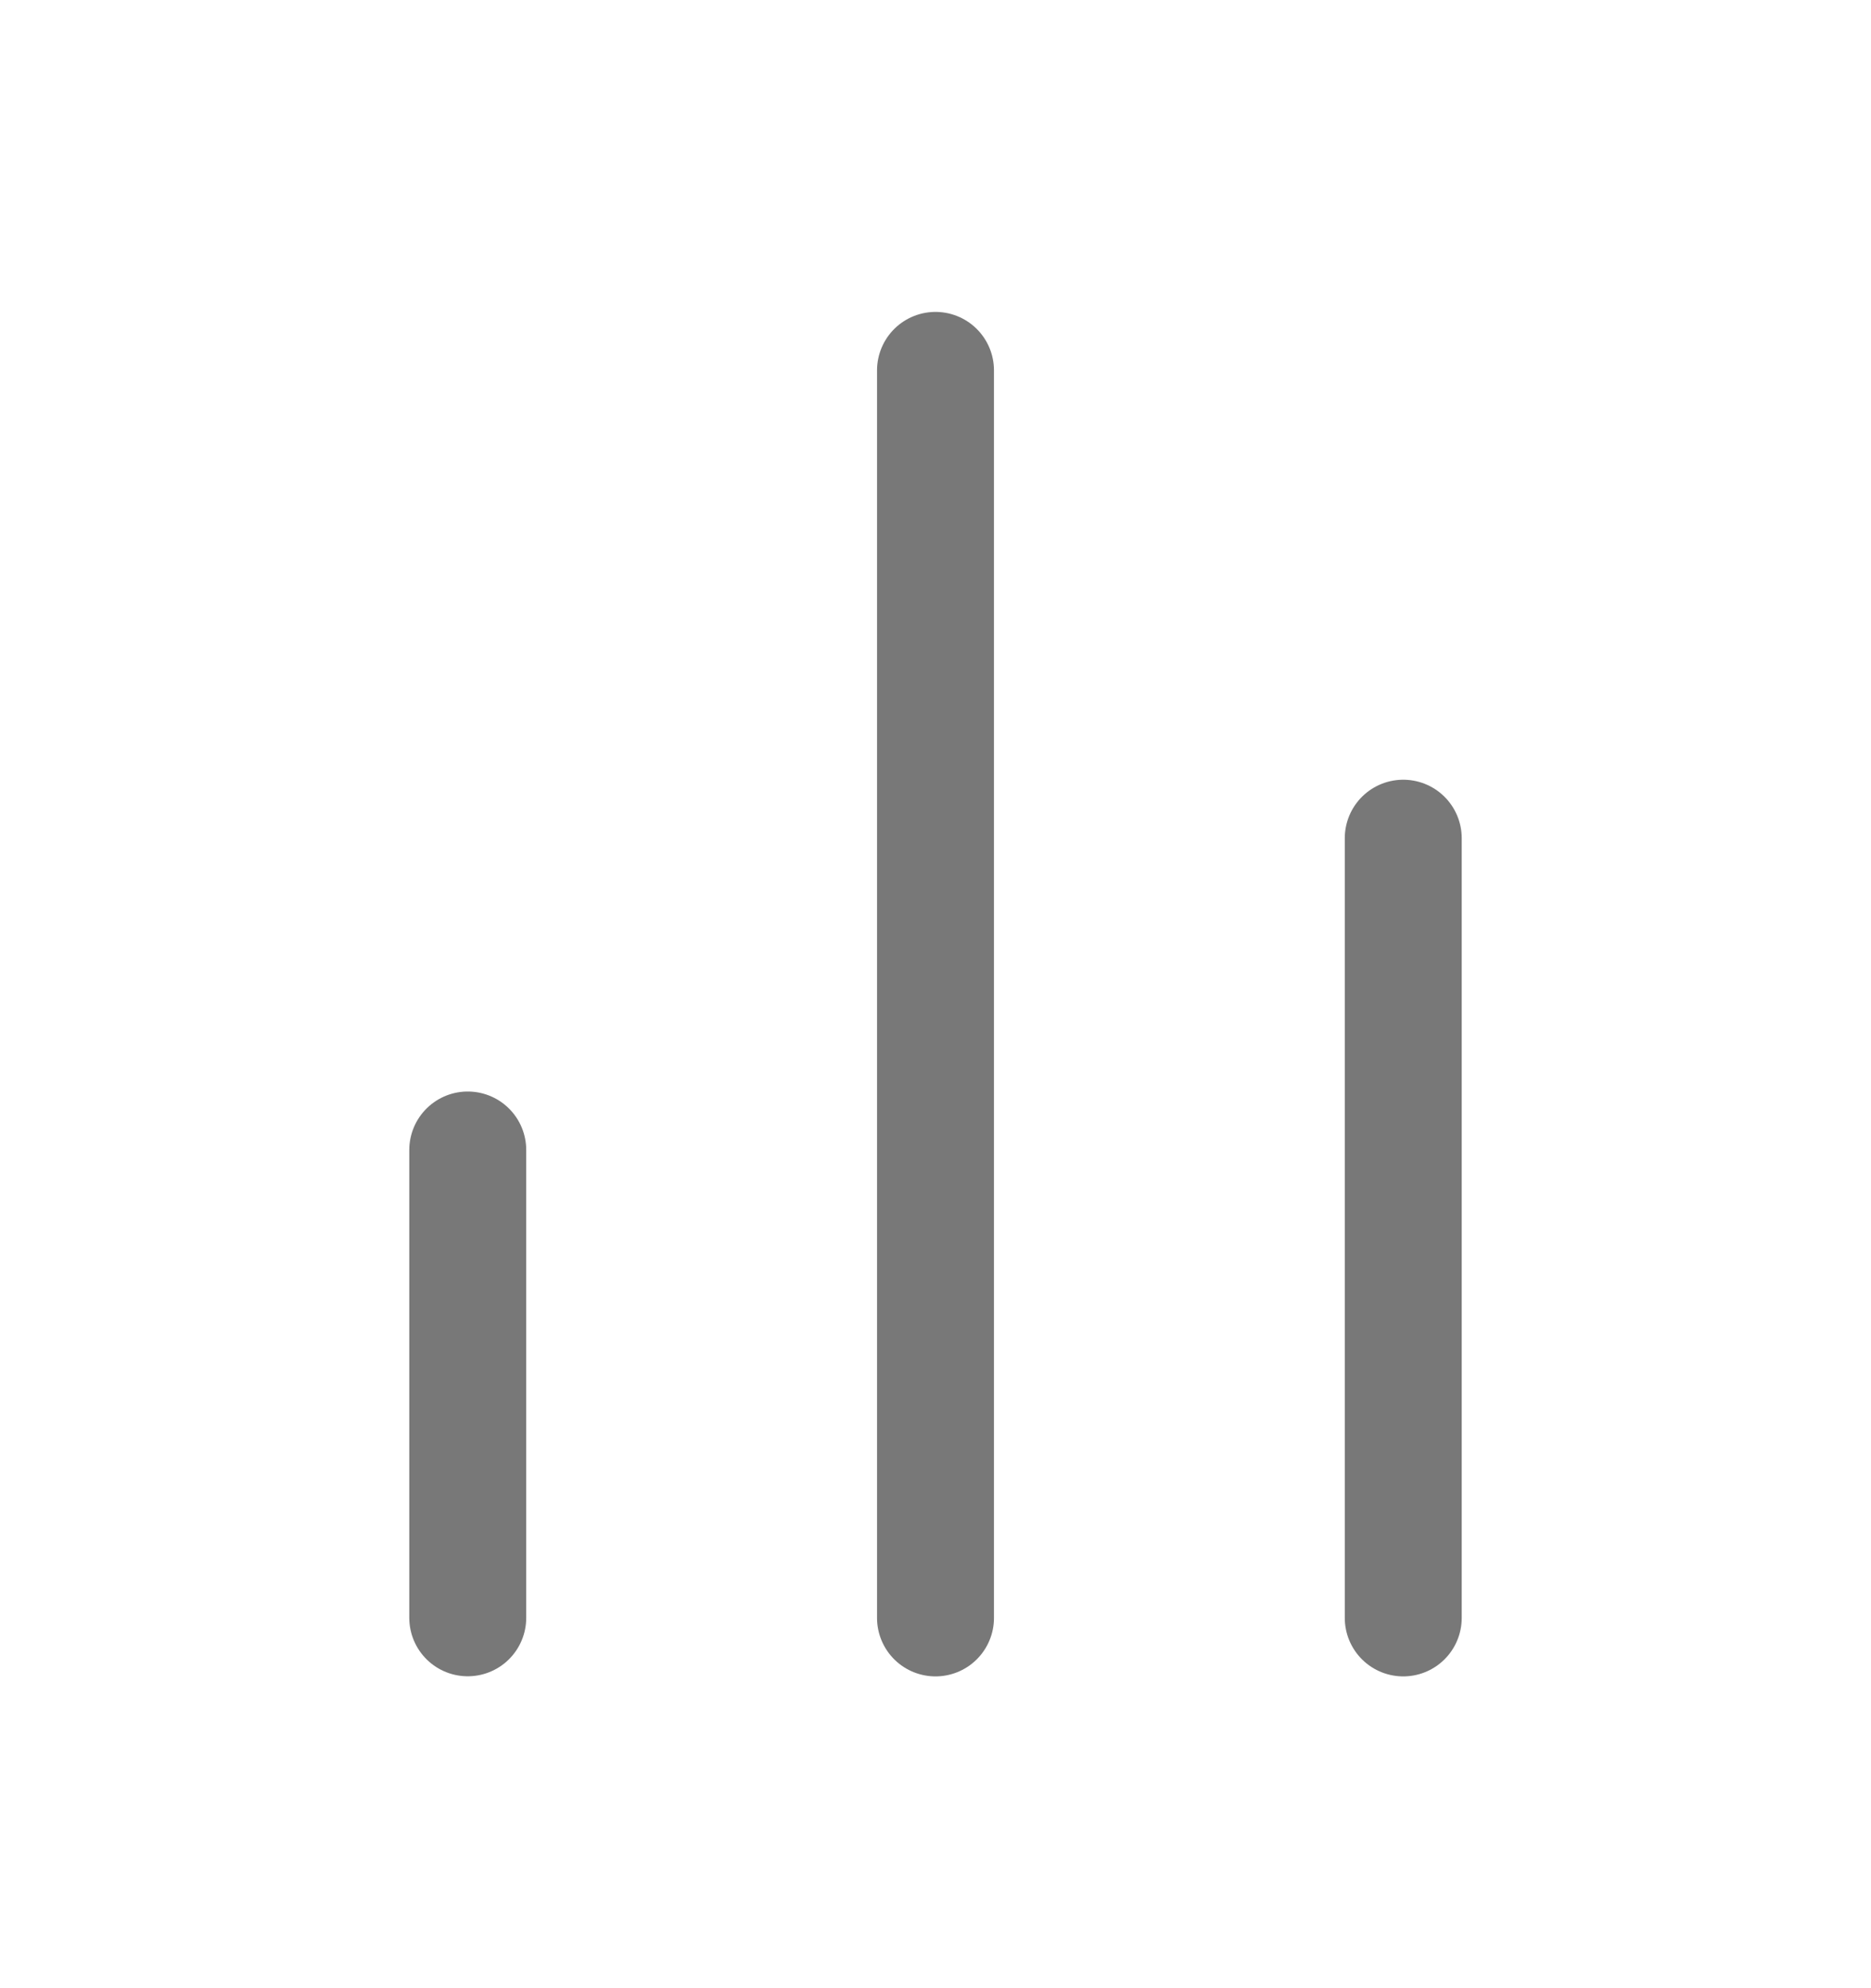
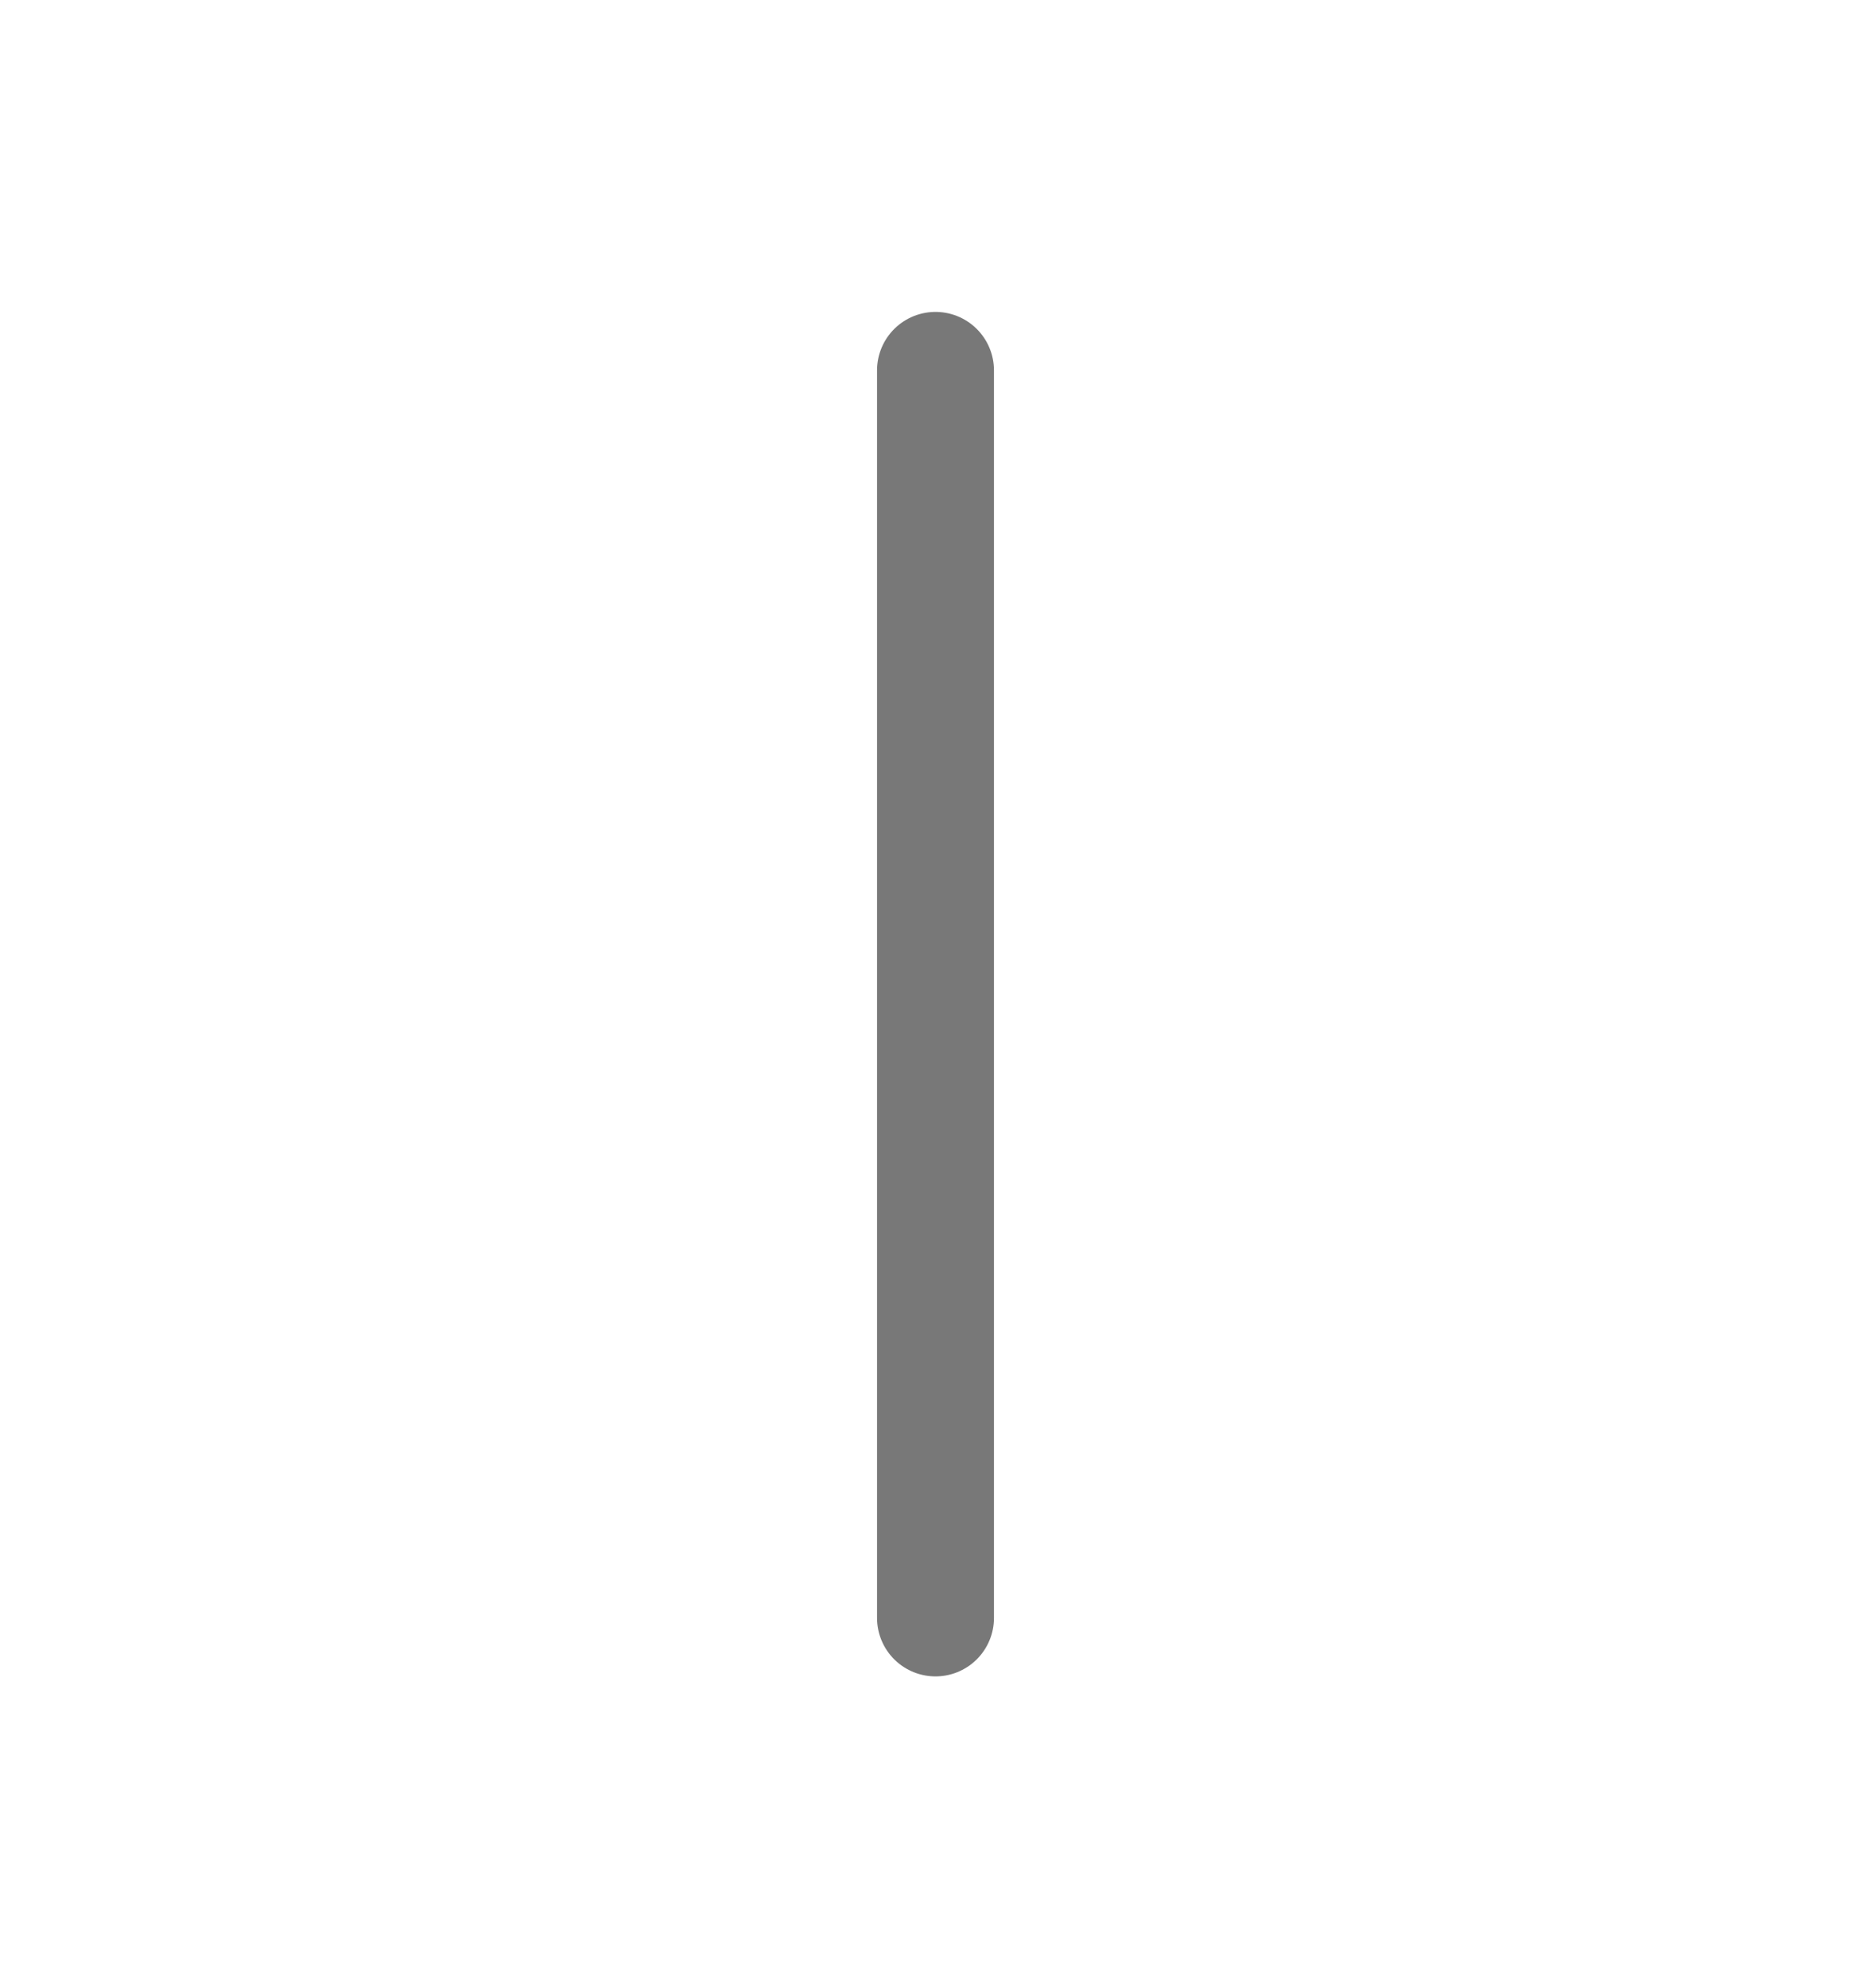
<svg xmlns="http://www.w3.org/2000/svg" width="16" height="17" viewBox="0 0 16 17" fill="none">
-   <path d="M12 13.834V7.167" stroke="#787878" stroke-linecap="round" stroke-linejoin="round" />
  <path d="M8 13.834V3.167" stroke="#787878" stroke-linecap="round" stroke-linejoin="round" />
-   <path d="M4 13.833V9.833" stroke="#787878" stroke-linecap="round" stroke-linejoin="round" />
</svg>